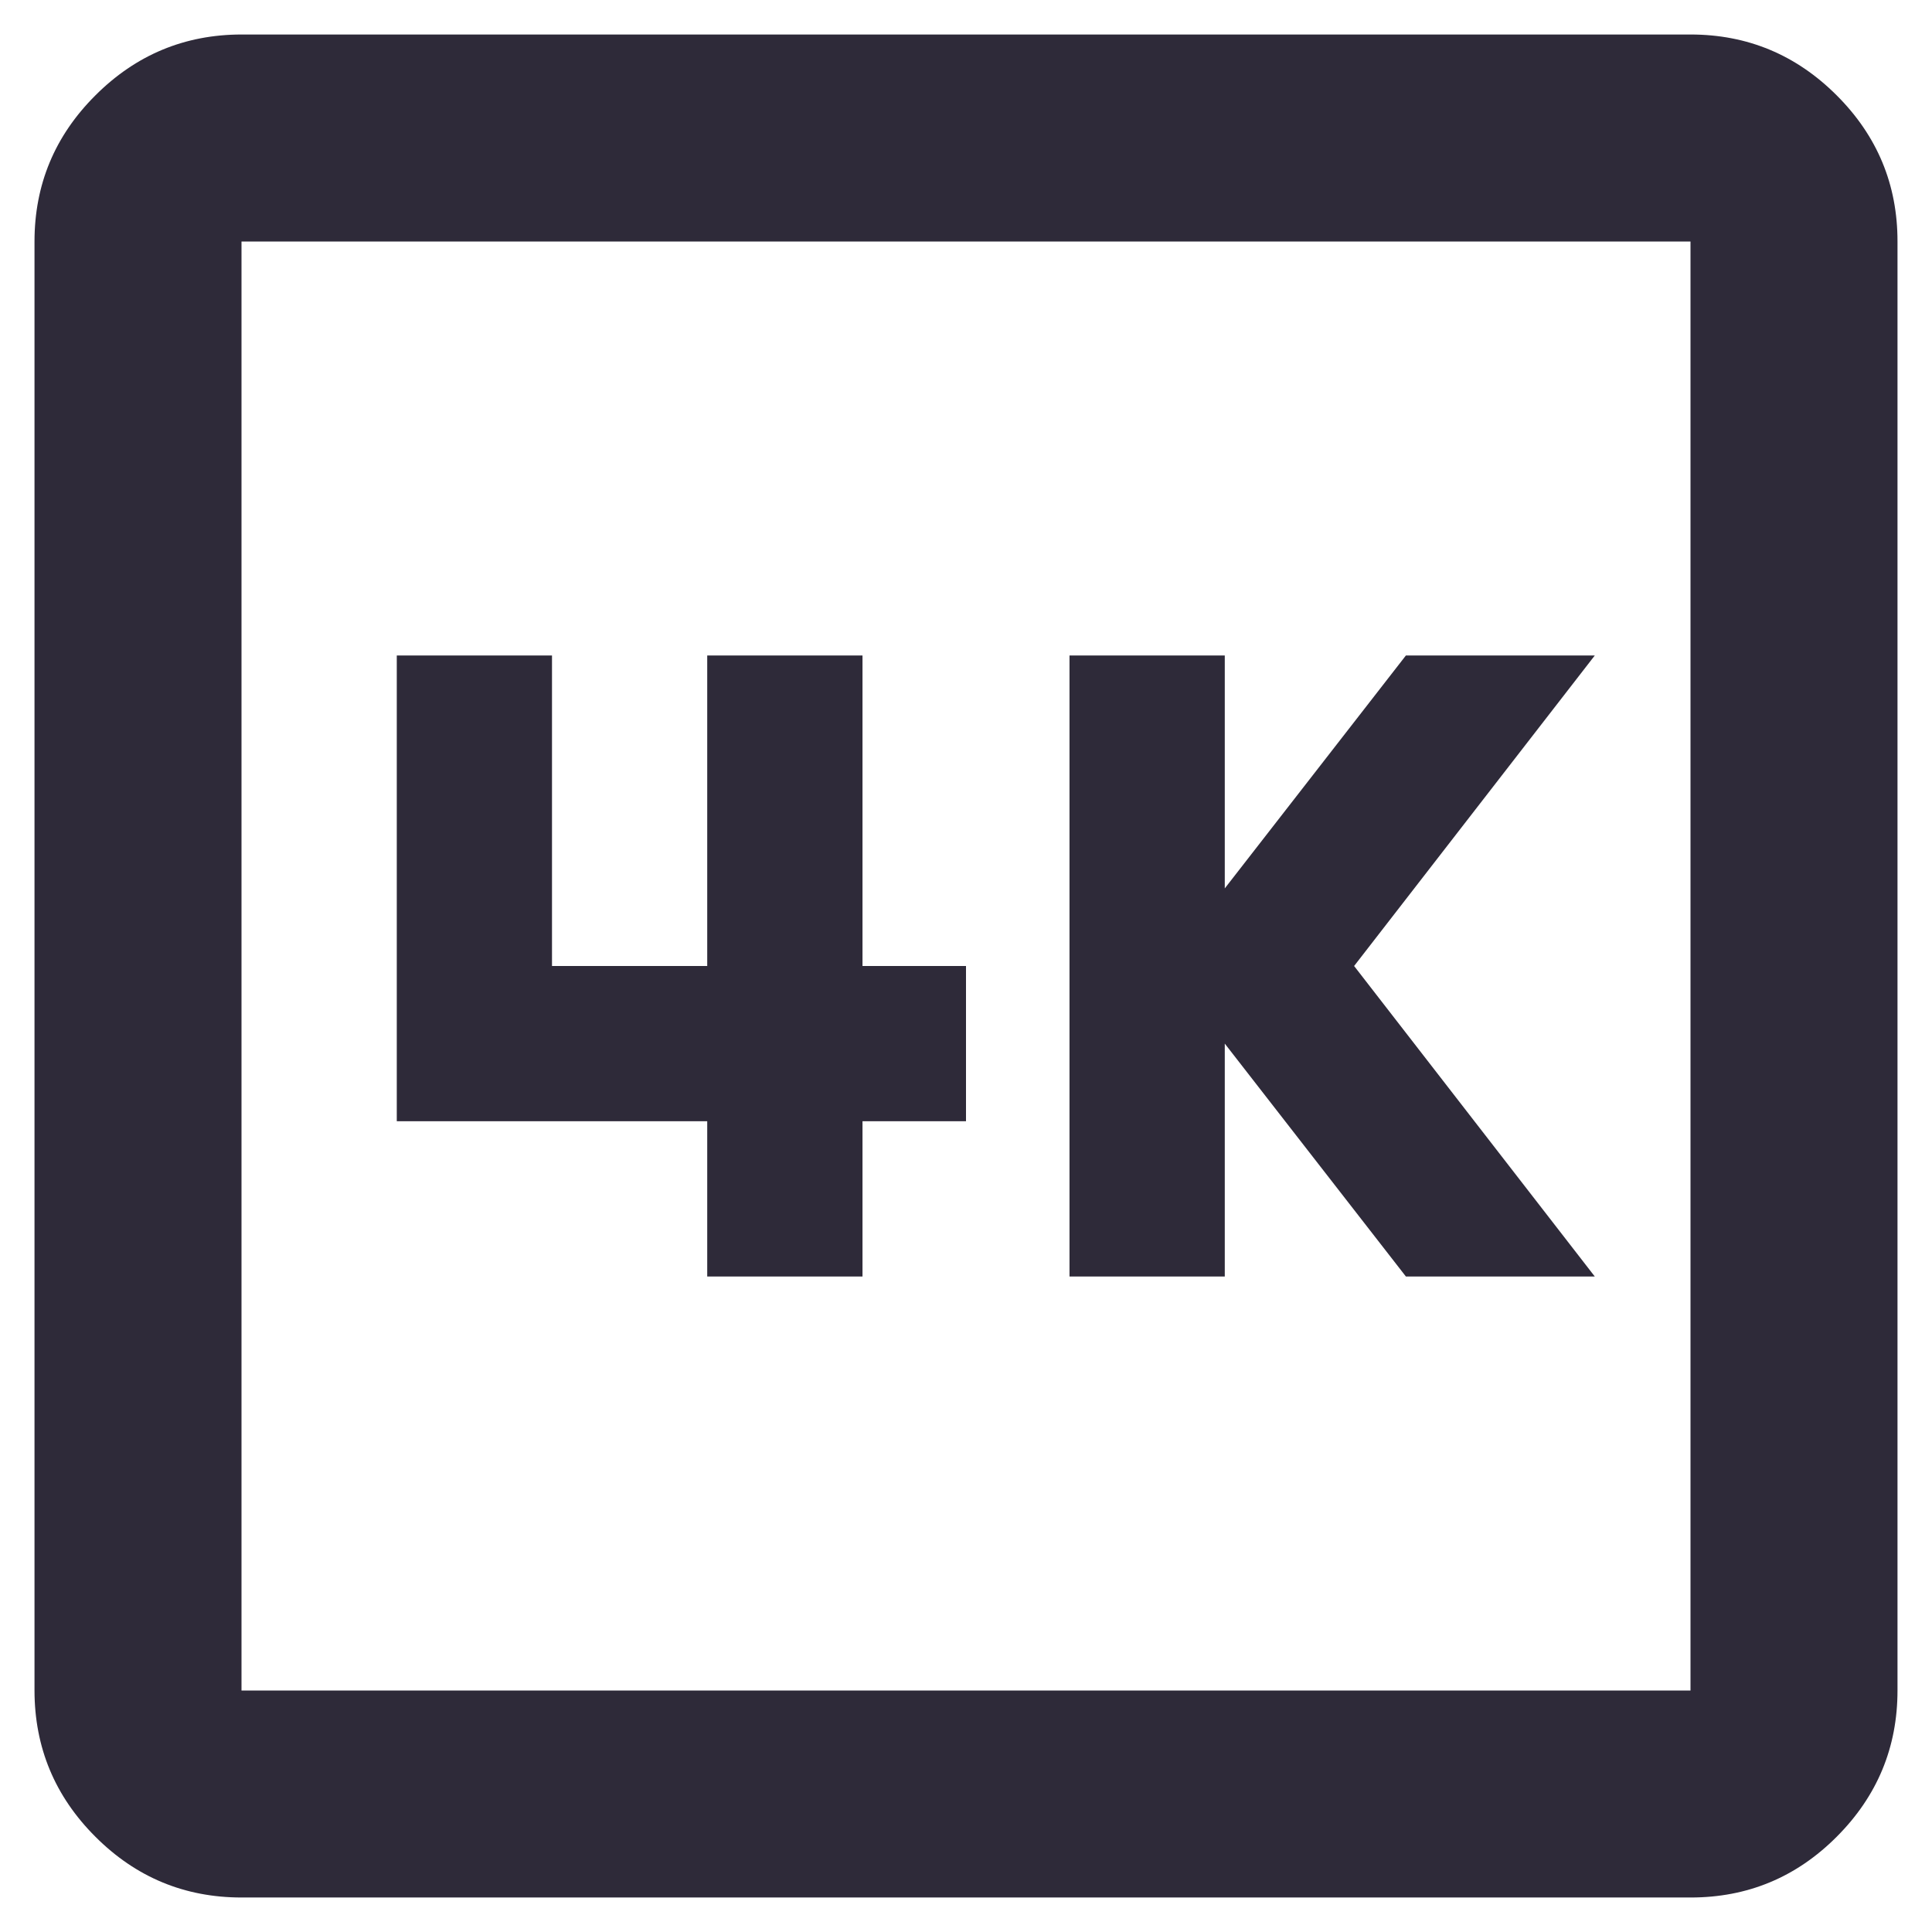
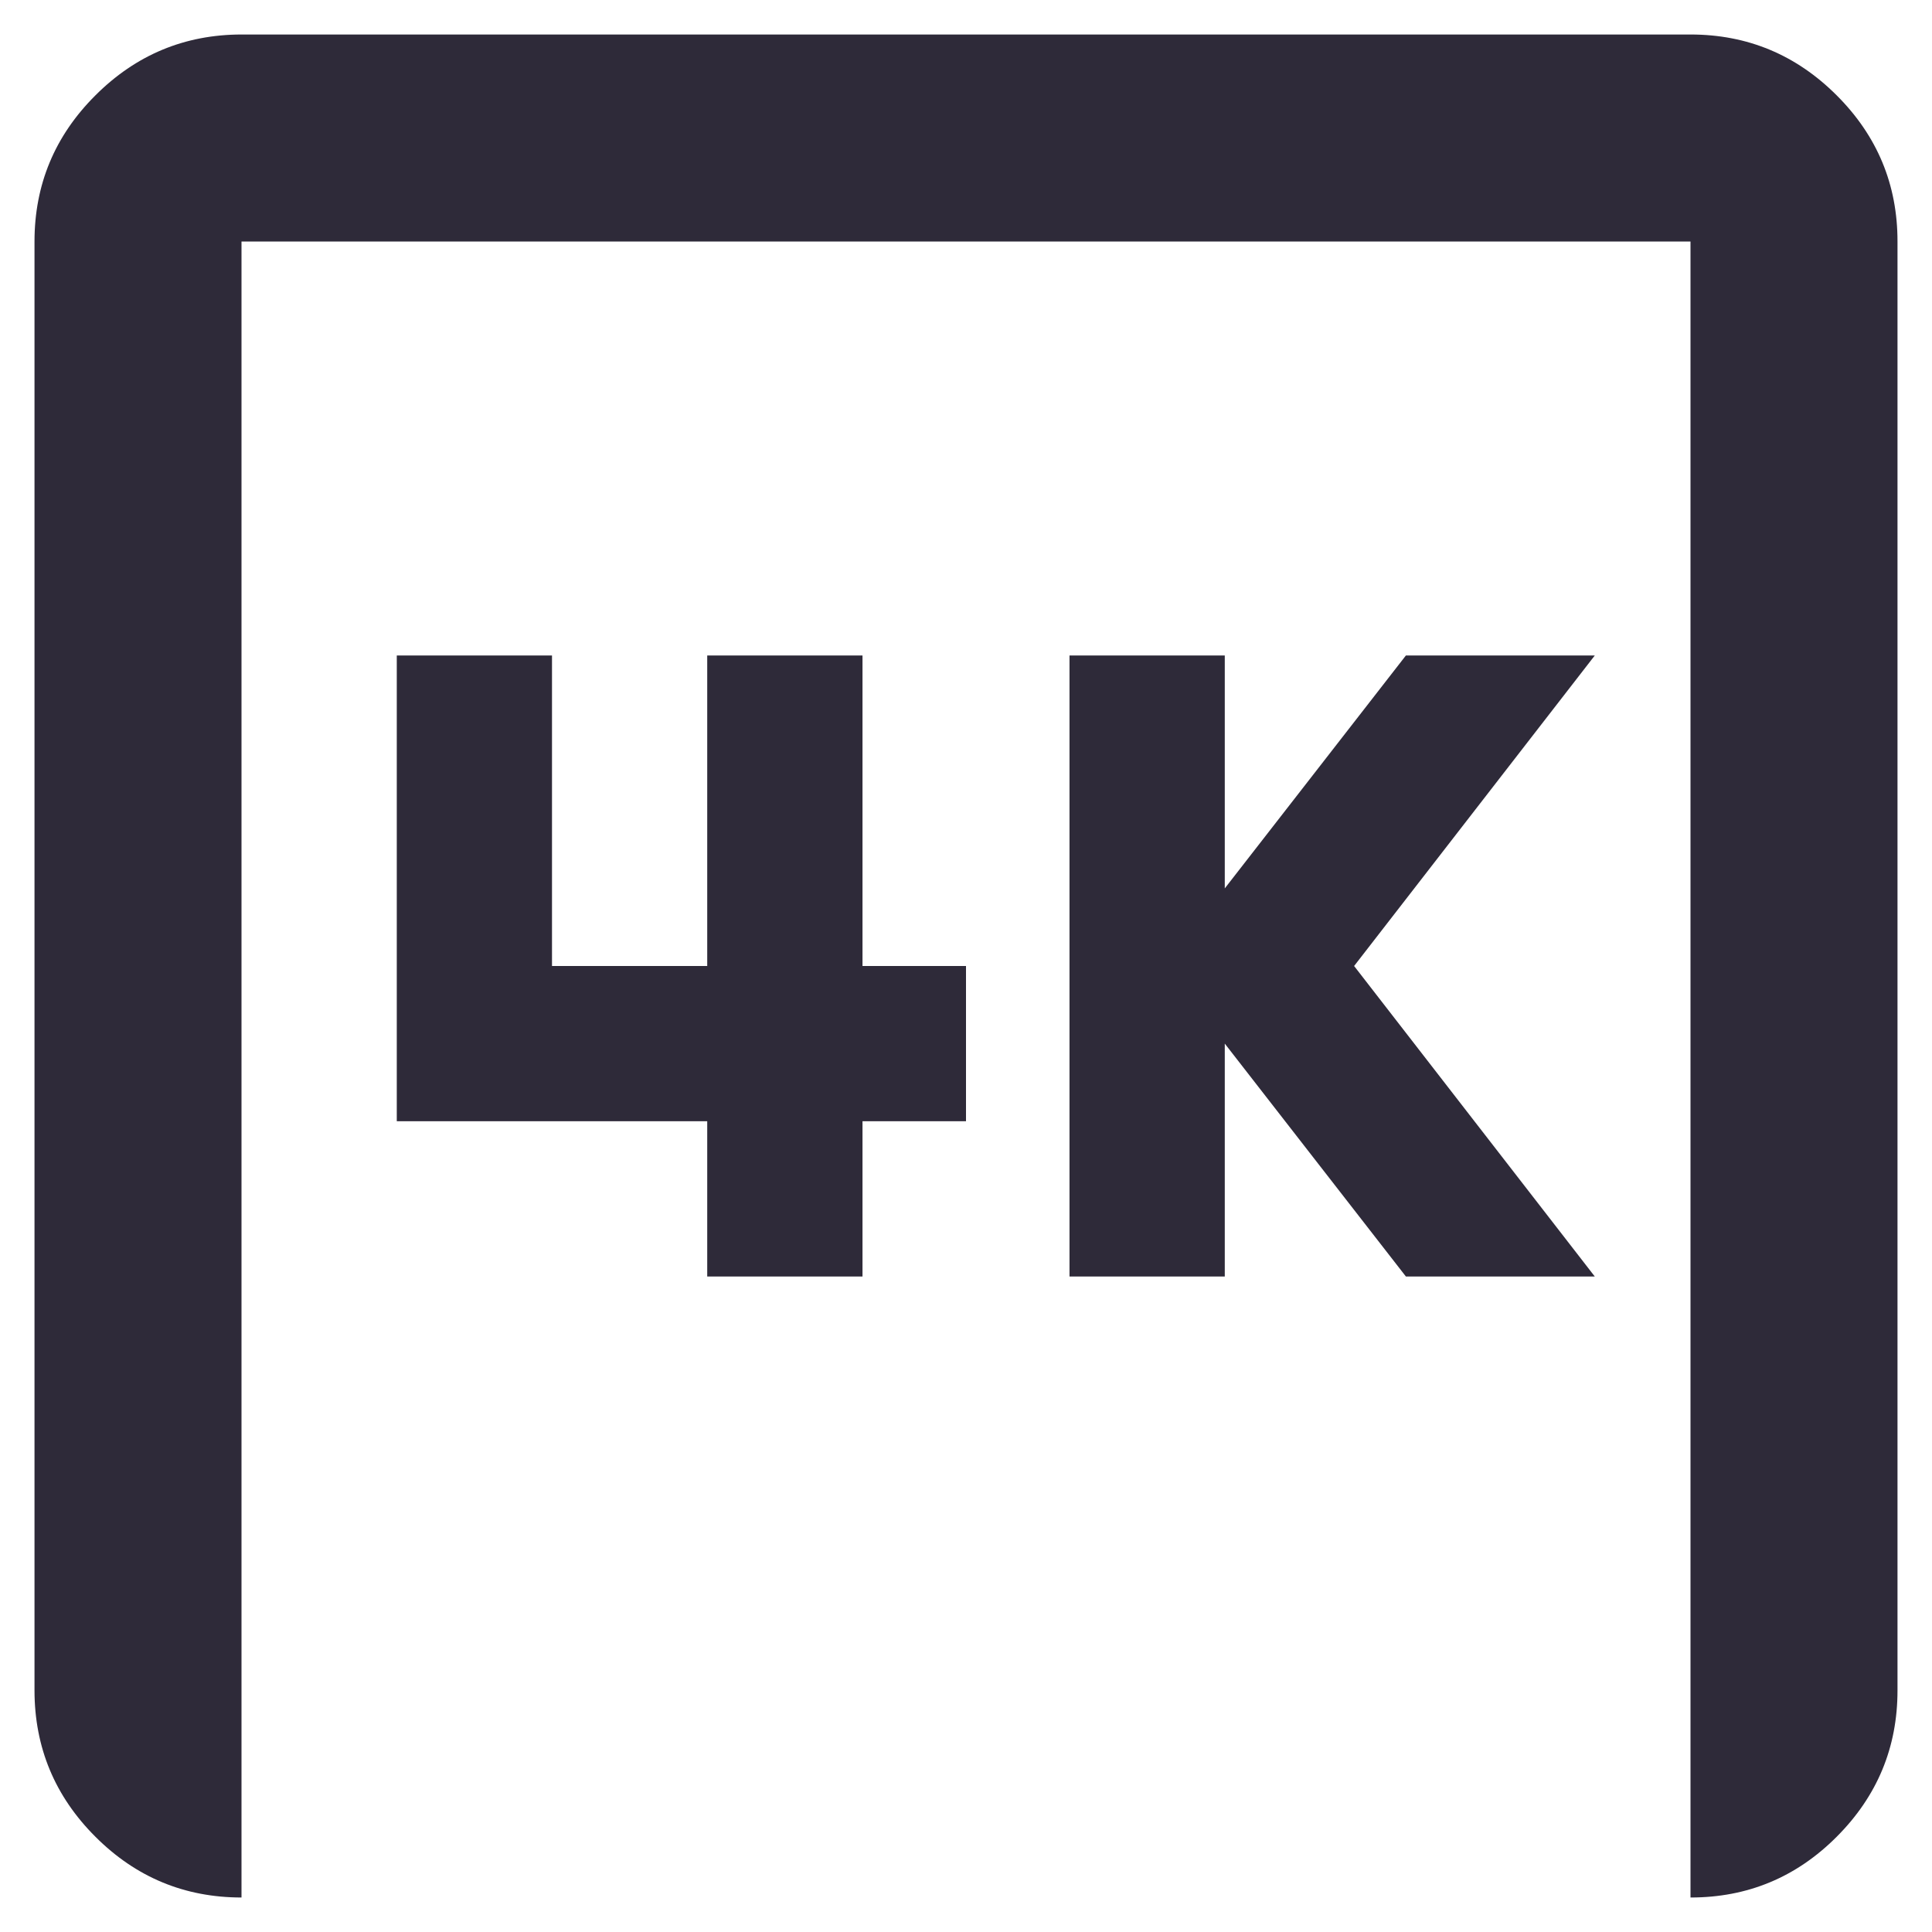
<svg xmlns="http://www.w3.org/2000/svg" width="35" height="35" viewBox="0 0 35 35" fill="none">
-   <path d="M19.375 23.125H22.188V18.906L25.469 23.125H28.891L24.531 17.5L28.891 11.875H25.469L22.188 16.094V11.875H19.375V23.125ZM12.812 23.125H15.625V20.312H17.5V17.5H15.625V11.875H12.812V17.5H10V11.875H7.188V20.312H12.812V23.125ZM4.375 34.375C3.344 34.375 2.461 34.008 1.728 33.274C0.994 32.541 0.626 31.657 0.625 30.625V4.375C0.625 3.344 0.993 2.461 1.728 1.728C2.462 0.994 3.345 0.626 4.375 0.625H30.625C31.656 0.625 32.539 0.993 33.274 1.728C34.009 2.462 34.376 3.345 34.375 4.375V30.625C34.375 31.656 34.008 32.539 33.274 33.274C32.541 34.009 31.657 34.376 30.625 34.375H4.375ZM4.375 30.625H30.625V4.375H4.375V30.625Z" fill="#2E2A39" />
+   <path d="M19.375 23.125H22.188V18.906L25.469 23.125H28.891L24.531 17.5L28.891 11.875H25.469L22.188 16.094V11.875H19.375V23.125ZM12.812 23.125H15.625V20.312H17.5V17.5H15.625V11.875H12.812V17.5H10V11.875H7.188V20.312H12.812V23.125ZM4.375 34.375C3.344 34.375 2.461 34.008 1.728 33.274C0.994 32.541 0.626 31.657 0.625 30.625V4.375C0.625 3.344 0.993 2.461 1.728 1.728C2.462 0.994 3.345 0.626 4.375 0.625H30.625C31.656 0.625 32.539 0.993 33.274 1.728C34.009 2.462 34.376 3.345 34.375 4.375V30.625C34.375 31.656 34.008 32.539 33.274 33.274C32.541 34.009 31.657 34.376 30.625 34.375H4.375ZH30.625V4.375H4.375V30.625Z" fill="#2E2A39" />
</svg>